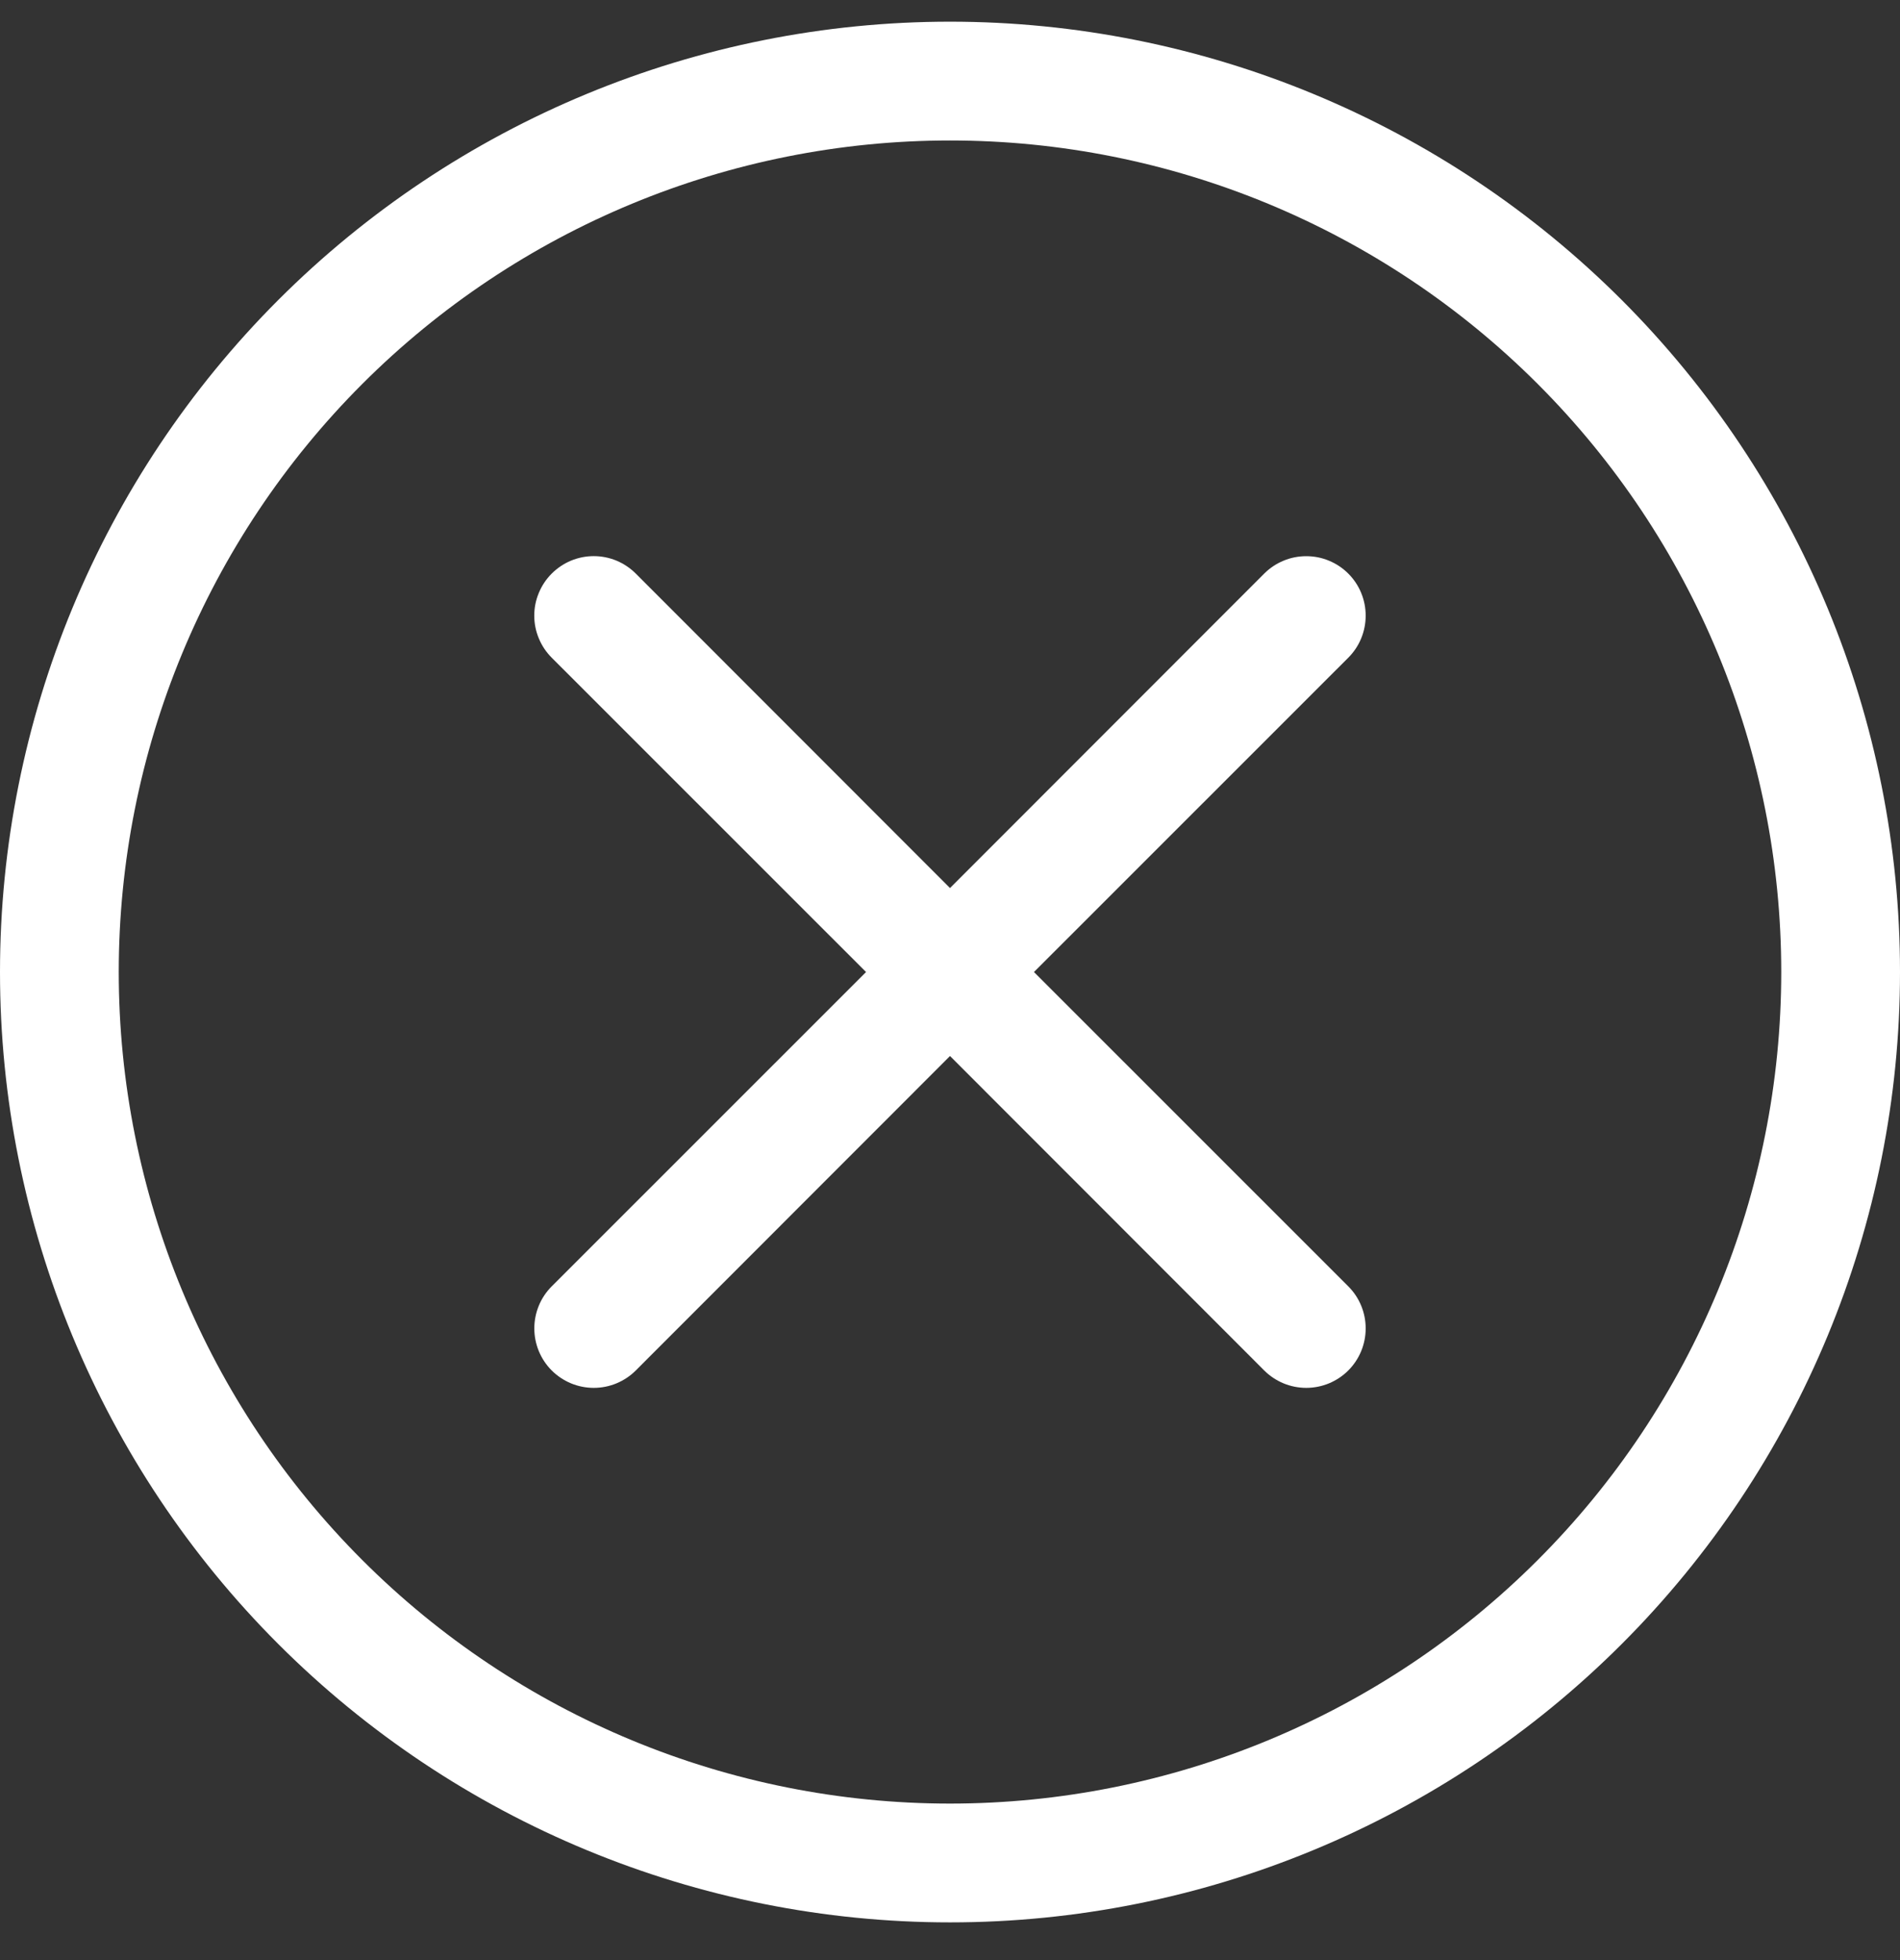
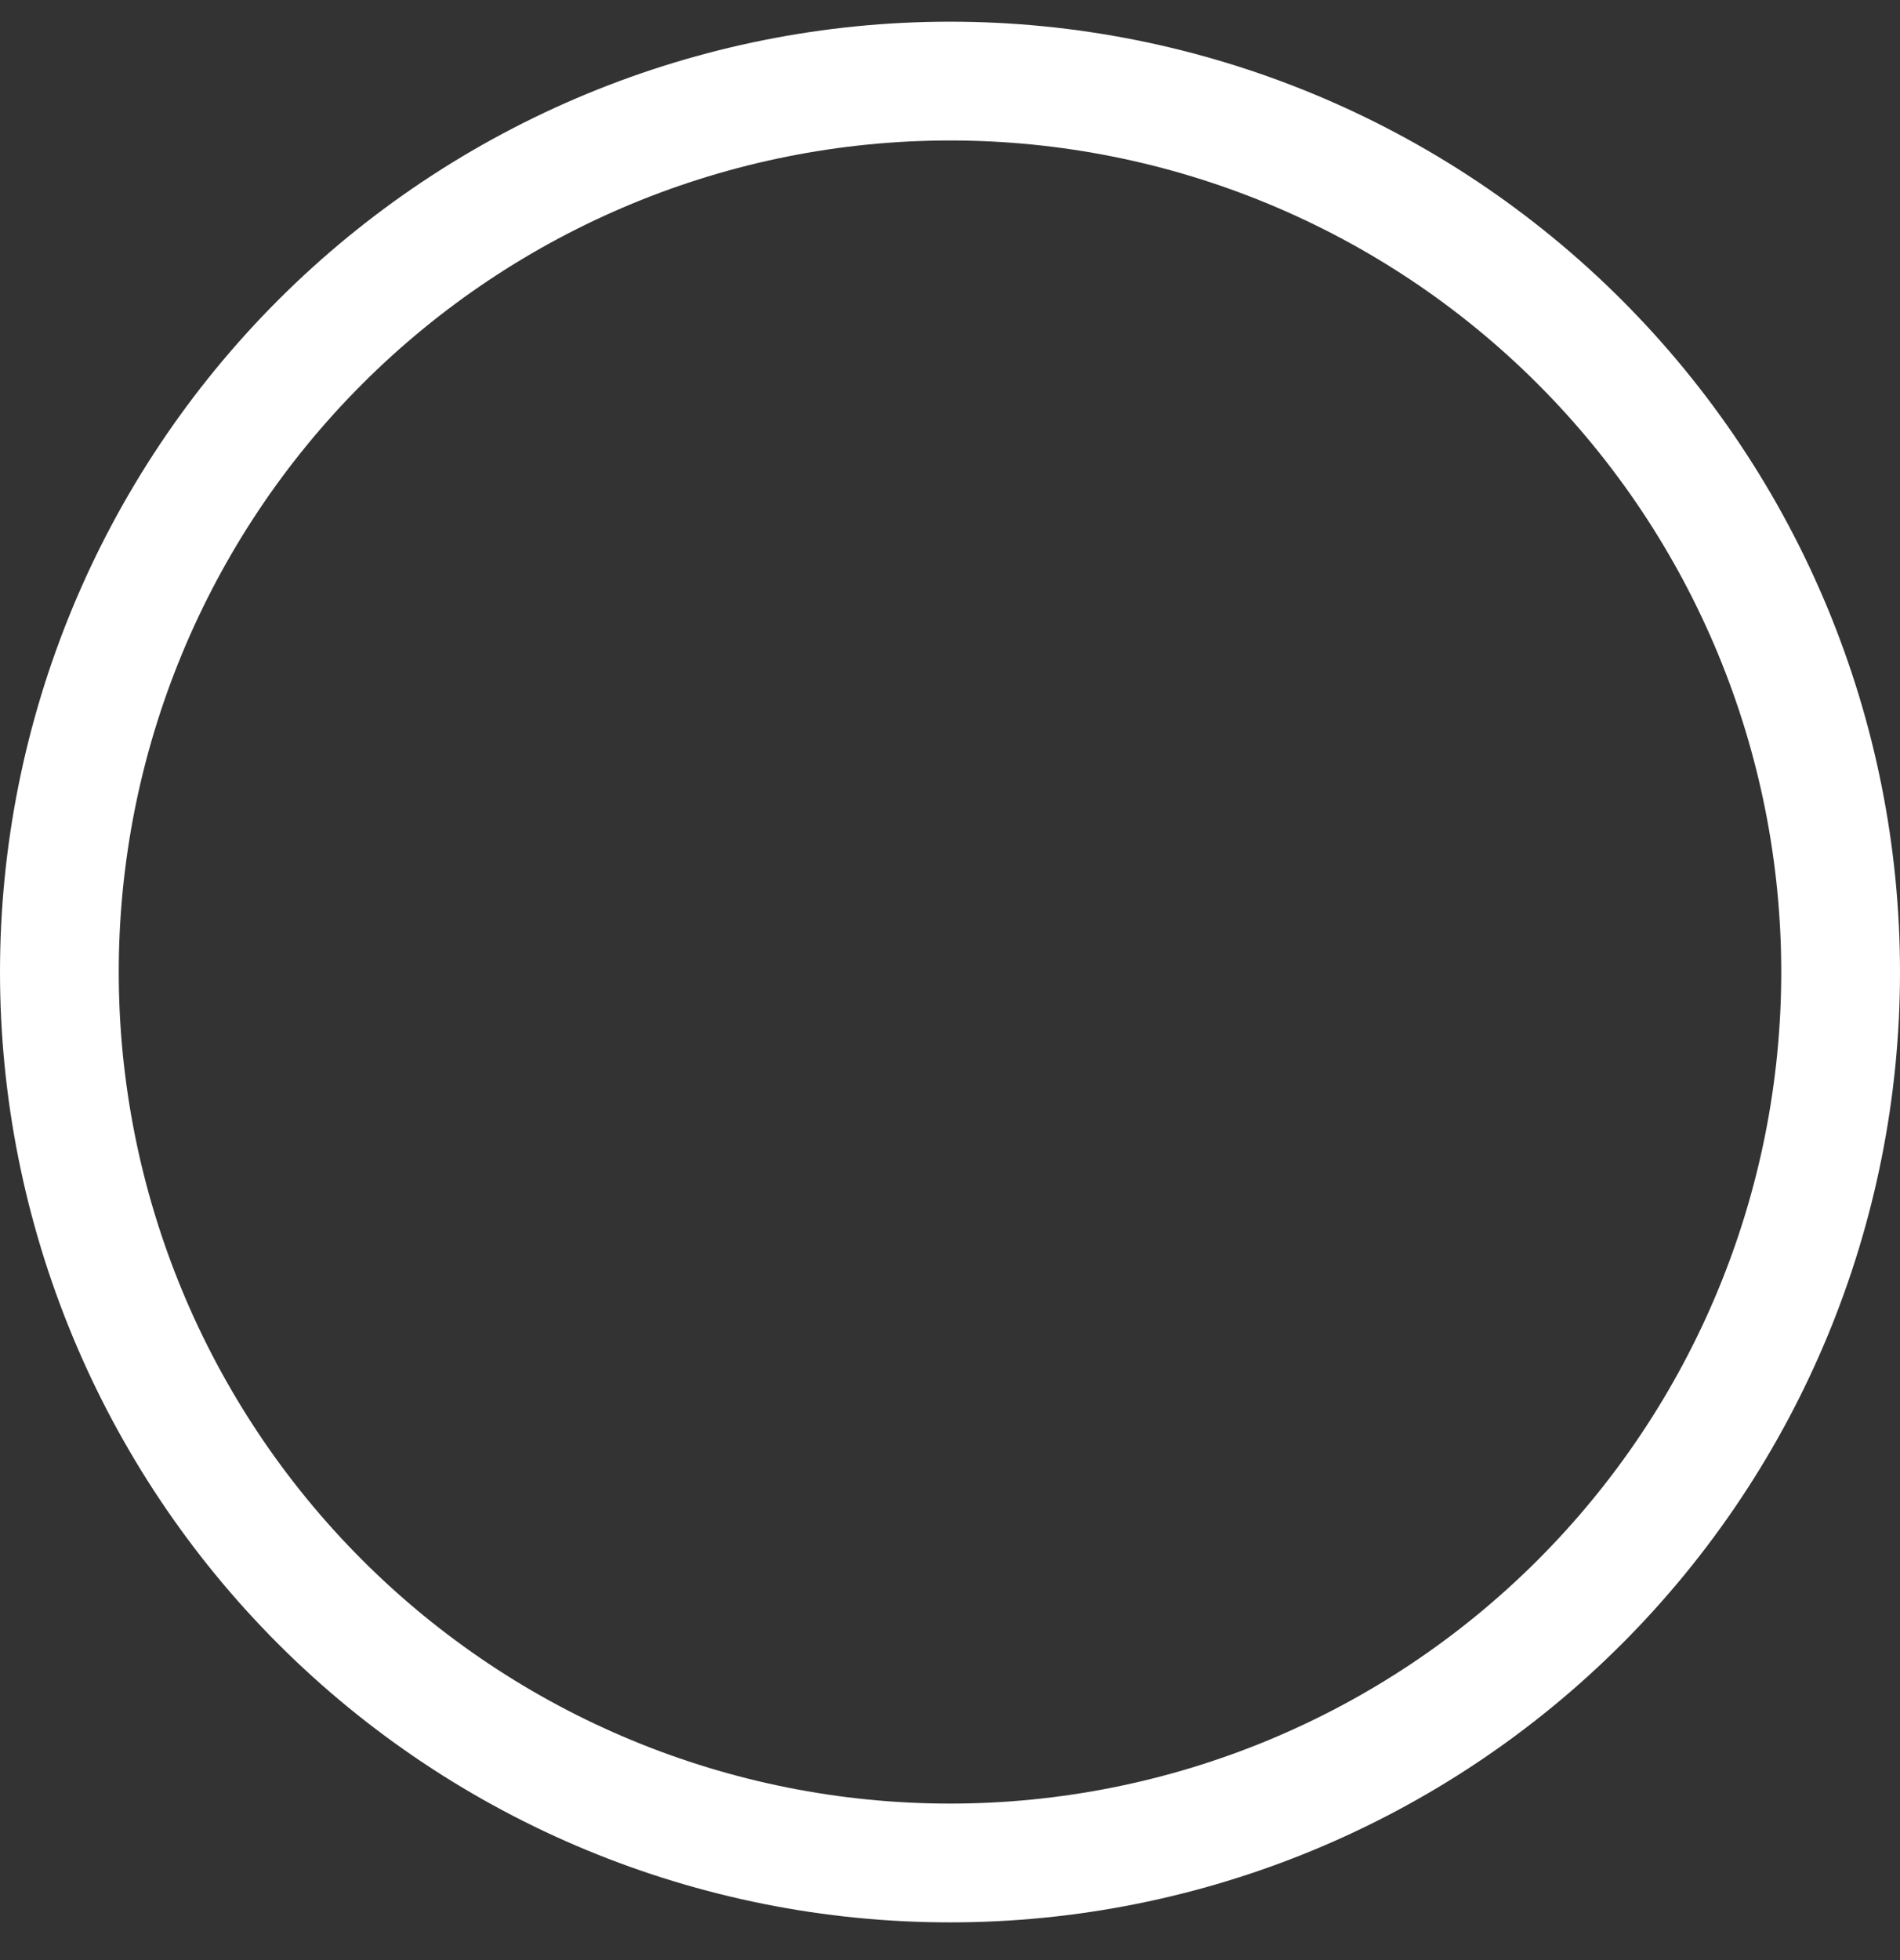
<svg xmlns="http://www.w3.org/2000/svg" width="32" height="33" viewBox="0 0 32 33" fill="none">
  <rect x="0" y="0" width="32" height="33" fill="#333333" stroke="none" />
  <path d="M16 30.365C12.287 30.365 8.726 28.89 6.101 26.264C3.475 23.639 2 20.078 2 16.365C2 12.652 3.475 9.091 6.101 6.465C8.726 3.84 12.287 2.365 16 2.365C19.713 2.365 23.274 3.84 25.899 6.465C28.525 9.091 30 12.652 30 16.365C30 20.078 28.525 23.639 25.899 26.264C23.274 28.89 19.713 30.365 16 30.365ZM16 32.365C20.244 32.365 24.313 30.679 27.314 27.678C30.314 24.678 32 20.608 32 16.365C32 12.121 30.314 8.052 27.314 5.051C24.313 2.051 20.244 0.365 16 0.365C11.757 0.365 7.687 2.051 4.686 5.051C1.686 8.052 0 12.121 0 16.365C0 20.608 1.686 24.678 4.686 27.678C7.687 30.679 11.757 32.365 16 32.365Z" fill="white" />
-   <path d="M9.292 9.657C9.385 9.564 9.495 9.49 9.617 9.439C9.738 9.389 9.868 9.363 10 9.363C10.132 9.363 10.262 9.389 10.383 9.439C10.505 9.49 10.615 9.564 10.708 9.657L16 14.951L21.292 9.657C21.385 9.564 21.495 9.49 21.617 9.44C21.738 9.389 21.869 9.364 22 9.364C22.131 9.364 22.262 9.389 22.383 9.44C22.505 9.49 22.615 9.564 22.708 9.657C22.801 9.75 22.875 9.86 22.925 9.982C22.975 10.103 23.001 10.233 23.001 10.365C23.001 10.496 22.975 10.627 22.925 10.748C22.875 10.87 22.801 10.98 22.708 11.073L17.414 16.365L22.708 21.657C22.801 21.75 22.875 21.86 22.925 21.982C22.975 22.103 23.001 22.233 23.001 22.365C23.001 22.496 22.975 22.627 22.925 22.748C22.875 22.869 22.801 22.98 22.708 23.073C22.615 23.166 22.505 23.239 22.383 23.29C22.262 23.34 22.131 23.366 22 23.366C21.869 23.366 21.738 23.34 21.617 23.29C21.495 23.239 21.385 23.166 21.292 23.073L16 17.779L10.708 23.073C10.615 23.166 10.505 23.239 10.383 23.29C10.262 23.34 10.132 23.366 10 23.366C9.869 23.366 9.738 23.34 9.617 23.29C9.495 23.239 9.385 23.166 9.292 23.073C9.199 22.98 9.125 22.869 9.075 22.748C9.025 22.627 8.999 22.496 8.999 22.365C8.999 22.233 9.025 22.103 9.075 21.982C9.125 21.86 9.199 21.75 9.292 21.657L14.586 16.365L9.292 11.073C9.199 10.98 9.125 10.87 9.075 10.748C9.024 10.627 8.998 10.496 8.998 10.365C8.998 10.233 9.024 10.103 9.075 9.982C9.125 9.86 9.199 9.75 9.292 9.657Z" fill="white" />
</svg>